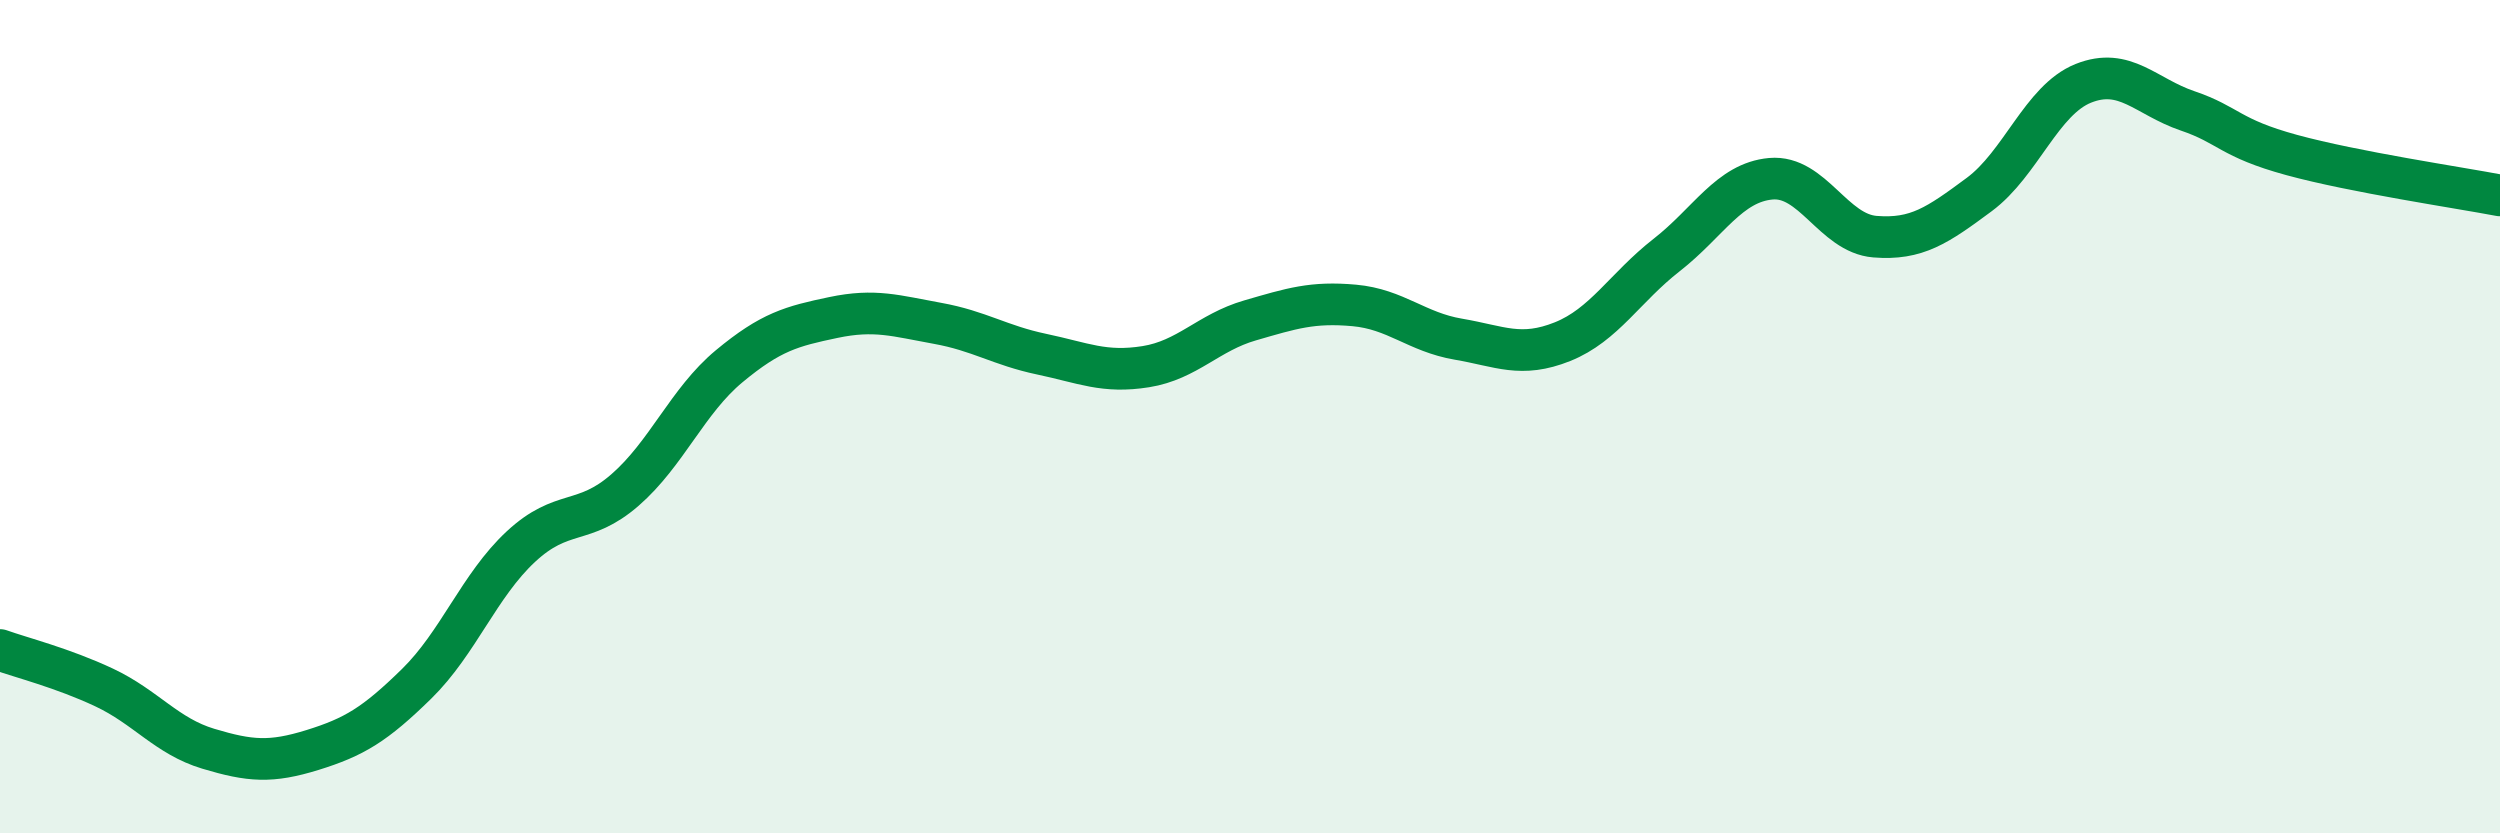
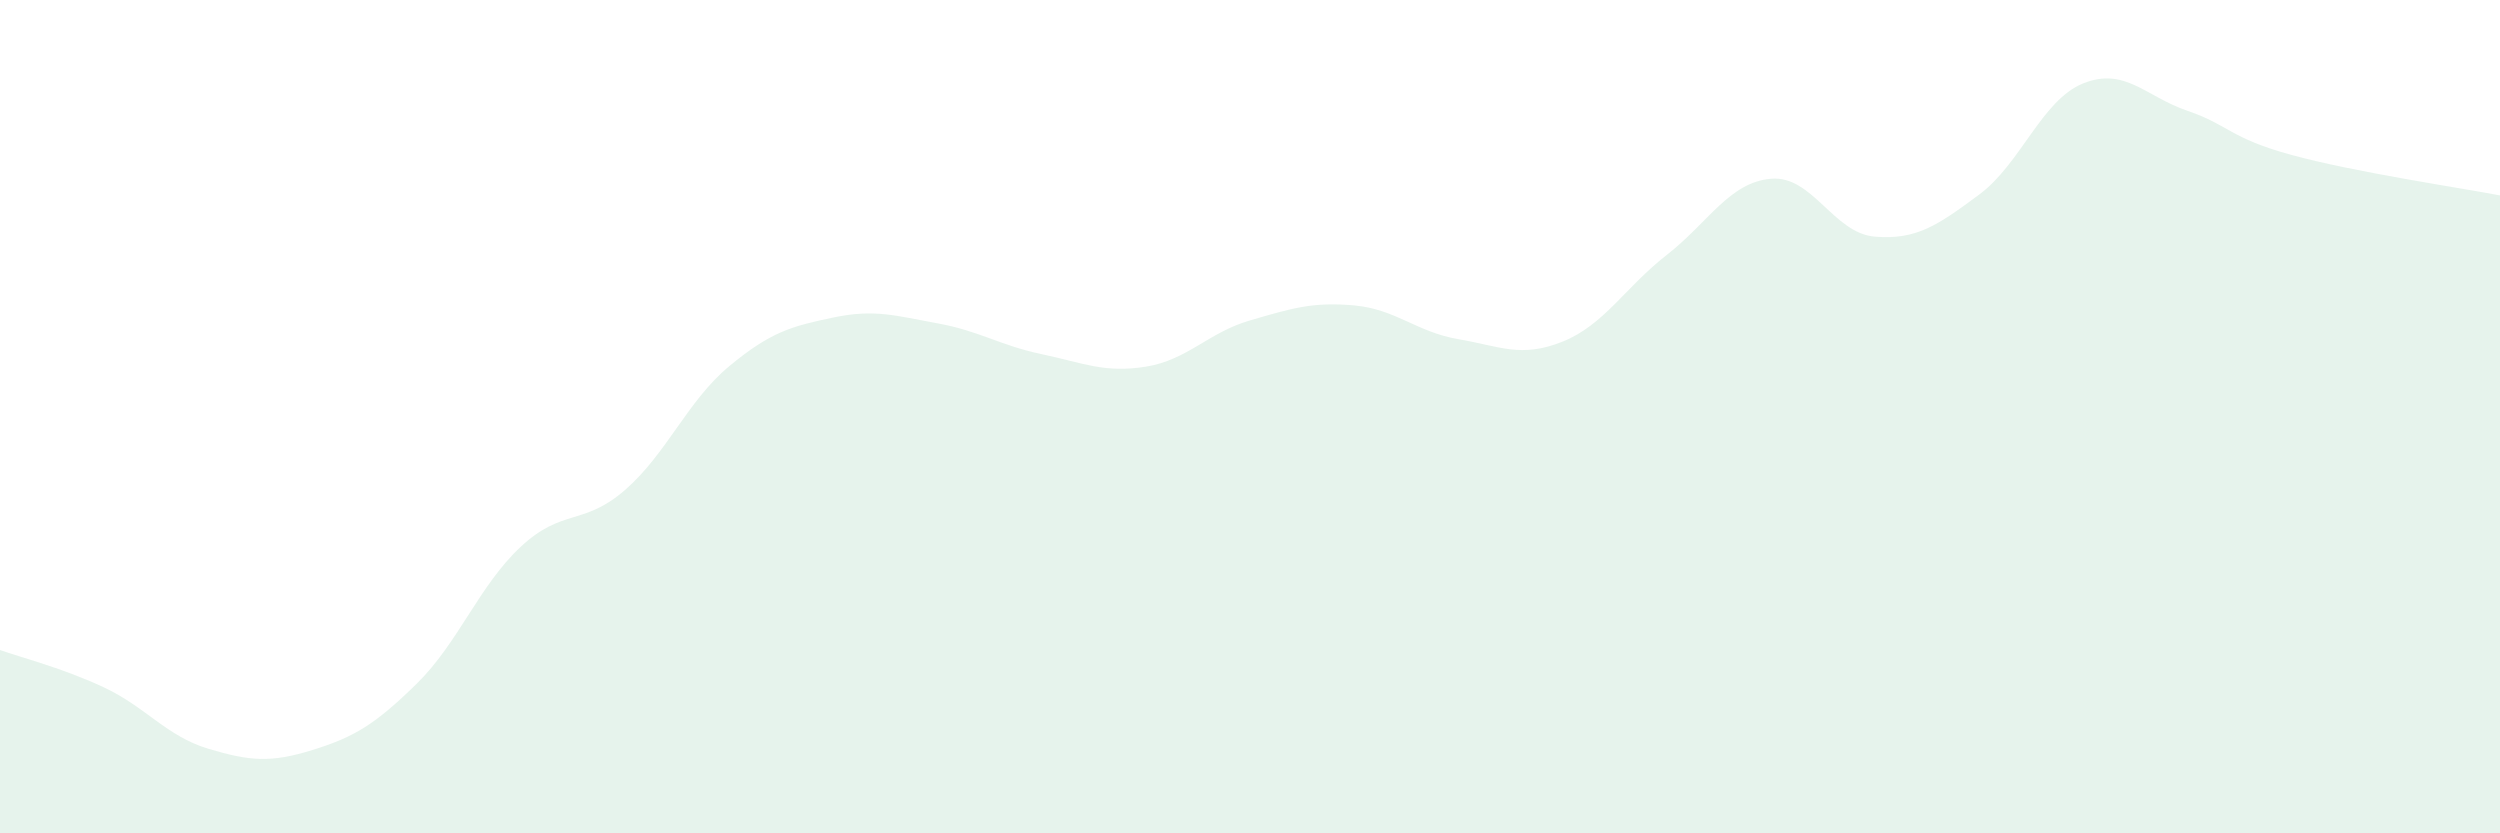
<svg xmlns="http://www.w3.org/2000/svg" width="60" height="20" viewBox="0 0 60 20">
  <path d="M 0,15.6 C 0.5,15.78 1.5,16.03 2.5,16.5 C 3.5,16.97 4,17.67 5,17.97 C 6,18.27 6.5,18.31 7.5,18 C 8.5,17.69 9,17.39 10,16.41 C 11,15.43 11.5,14.05 12.5,13.12 C 13.5,12.19 14,12.63 15,11.76 C 16,10.89 16.5,9.62 17.5,8.79 C 18.5,7.96 19,7.83 20,7.62 C 21,7.41 21.5,7.58 22.5,7.76 C 23.5,7.94 24,8.29 25,8.5 C 26,8.71 26.5,8.96 27.5,8.8 C 28.5,8.64 29,7.98 30,7.69 C 31,7.4 31.5,7.24 32.5,7.33 C 33.5,7.42 34,7.97 35,8.14 C 36,8.31 36.5,8.6 37.5,8.2 C 38.5,7.8 39,6.9 40,6.12 C 41,5.34 41.5,4.38 42.5,4.29 C 43.5,4.2 44,5.6 45,5.68 C 46,5.76 46.5,5.41 47.5,4.67 C 48.5,3.93 49,2.4 50,2 C 51,1.6 51.5,2.32 52.5,2.66 C 53.5,3 53.5,3.31 55,3.72 C 56.5,4.13 59,4.5 60,4.69L60 20L0 20Z" fill="#008740" opacity="0.1" stroke-linecap="round" stroke-linejoin="round" />
-   <path d="M 0,15.6 C 0.5,15.78 1.5,16.03 2.5,16.5 C 3.5,16.97 4,17.67 5,17.97 C 6,18.27 6.5,18.31 7.5,18 C 8.5,17.69 9,17.39 10,16.41 C 11,15.43 11.5,14.05 12.5,13.12 C 13.5,12.19 14,12.63 15,11.76 C 16,10.89 16.5,9.62 17.5,8.79 C 18.5,7.96 19,7.83 20,7.62 C 21,7.41 21.5,7.58 22.5,7.76 C 23.5,7.94 24,8.29 25,8.5 C 26,8.71 26.5,8.96 27.5,8.8 C 28.5,8.64 29,7.98 30,7.69 C 31,7.4 31.5,7.24 32.5,7.33 C 33.5,7.42 34,7.97 35,8.14 C 36,8.31 36.5,8.6 37.5,8.2 C 38.5,7.8 39,6.9 40,6.12 C 41,5.34 41.5,4.38 42.5,4.29 C 43.5,4.2 44,5.6 45,5.68 C 46,5.76 46.5,5.41 47.5,4.67 C 48.5,3.93 49,2.4 50,2 C 51,1.6 51.5,2.32 52.5,2.66 C 53.5,3 53.5,3.31 55,3.72 C 56.5,4.13 59,4.5 60,4.69" stroke="#008740" stroke-width="1" fill="none" stroke-linecap="round" stroke-linejoin="round" />
</svg>